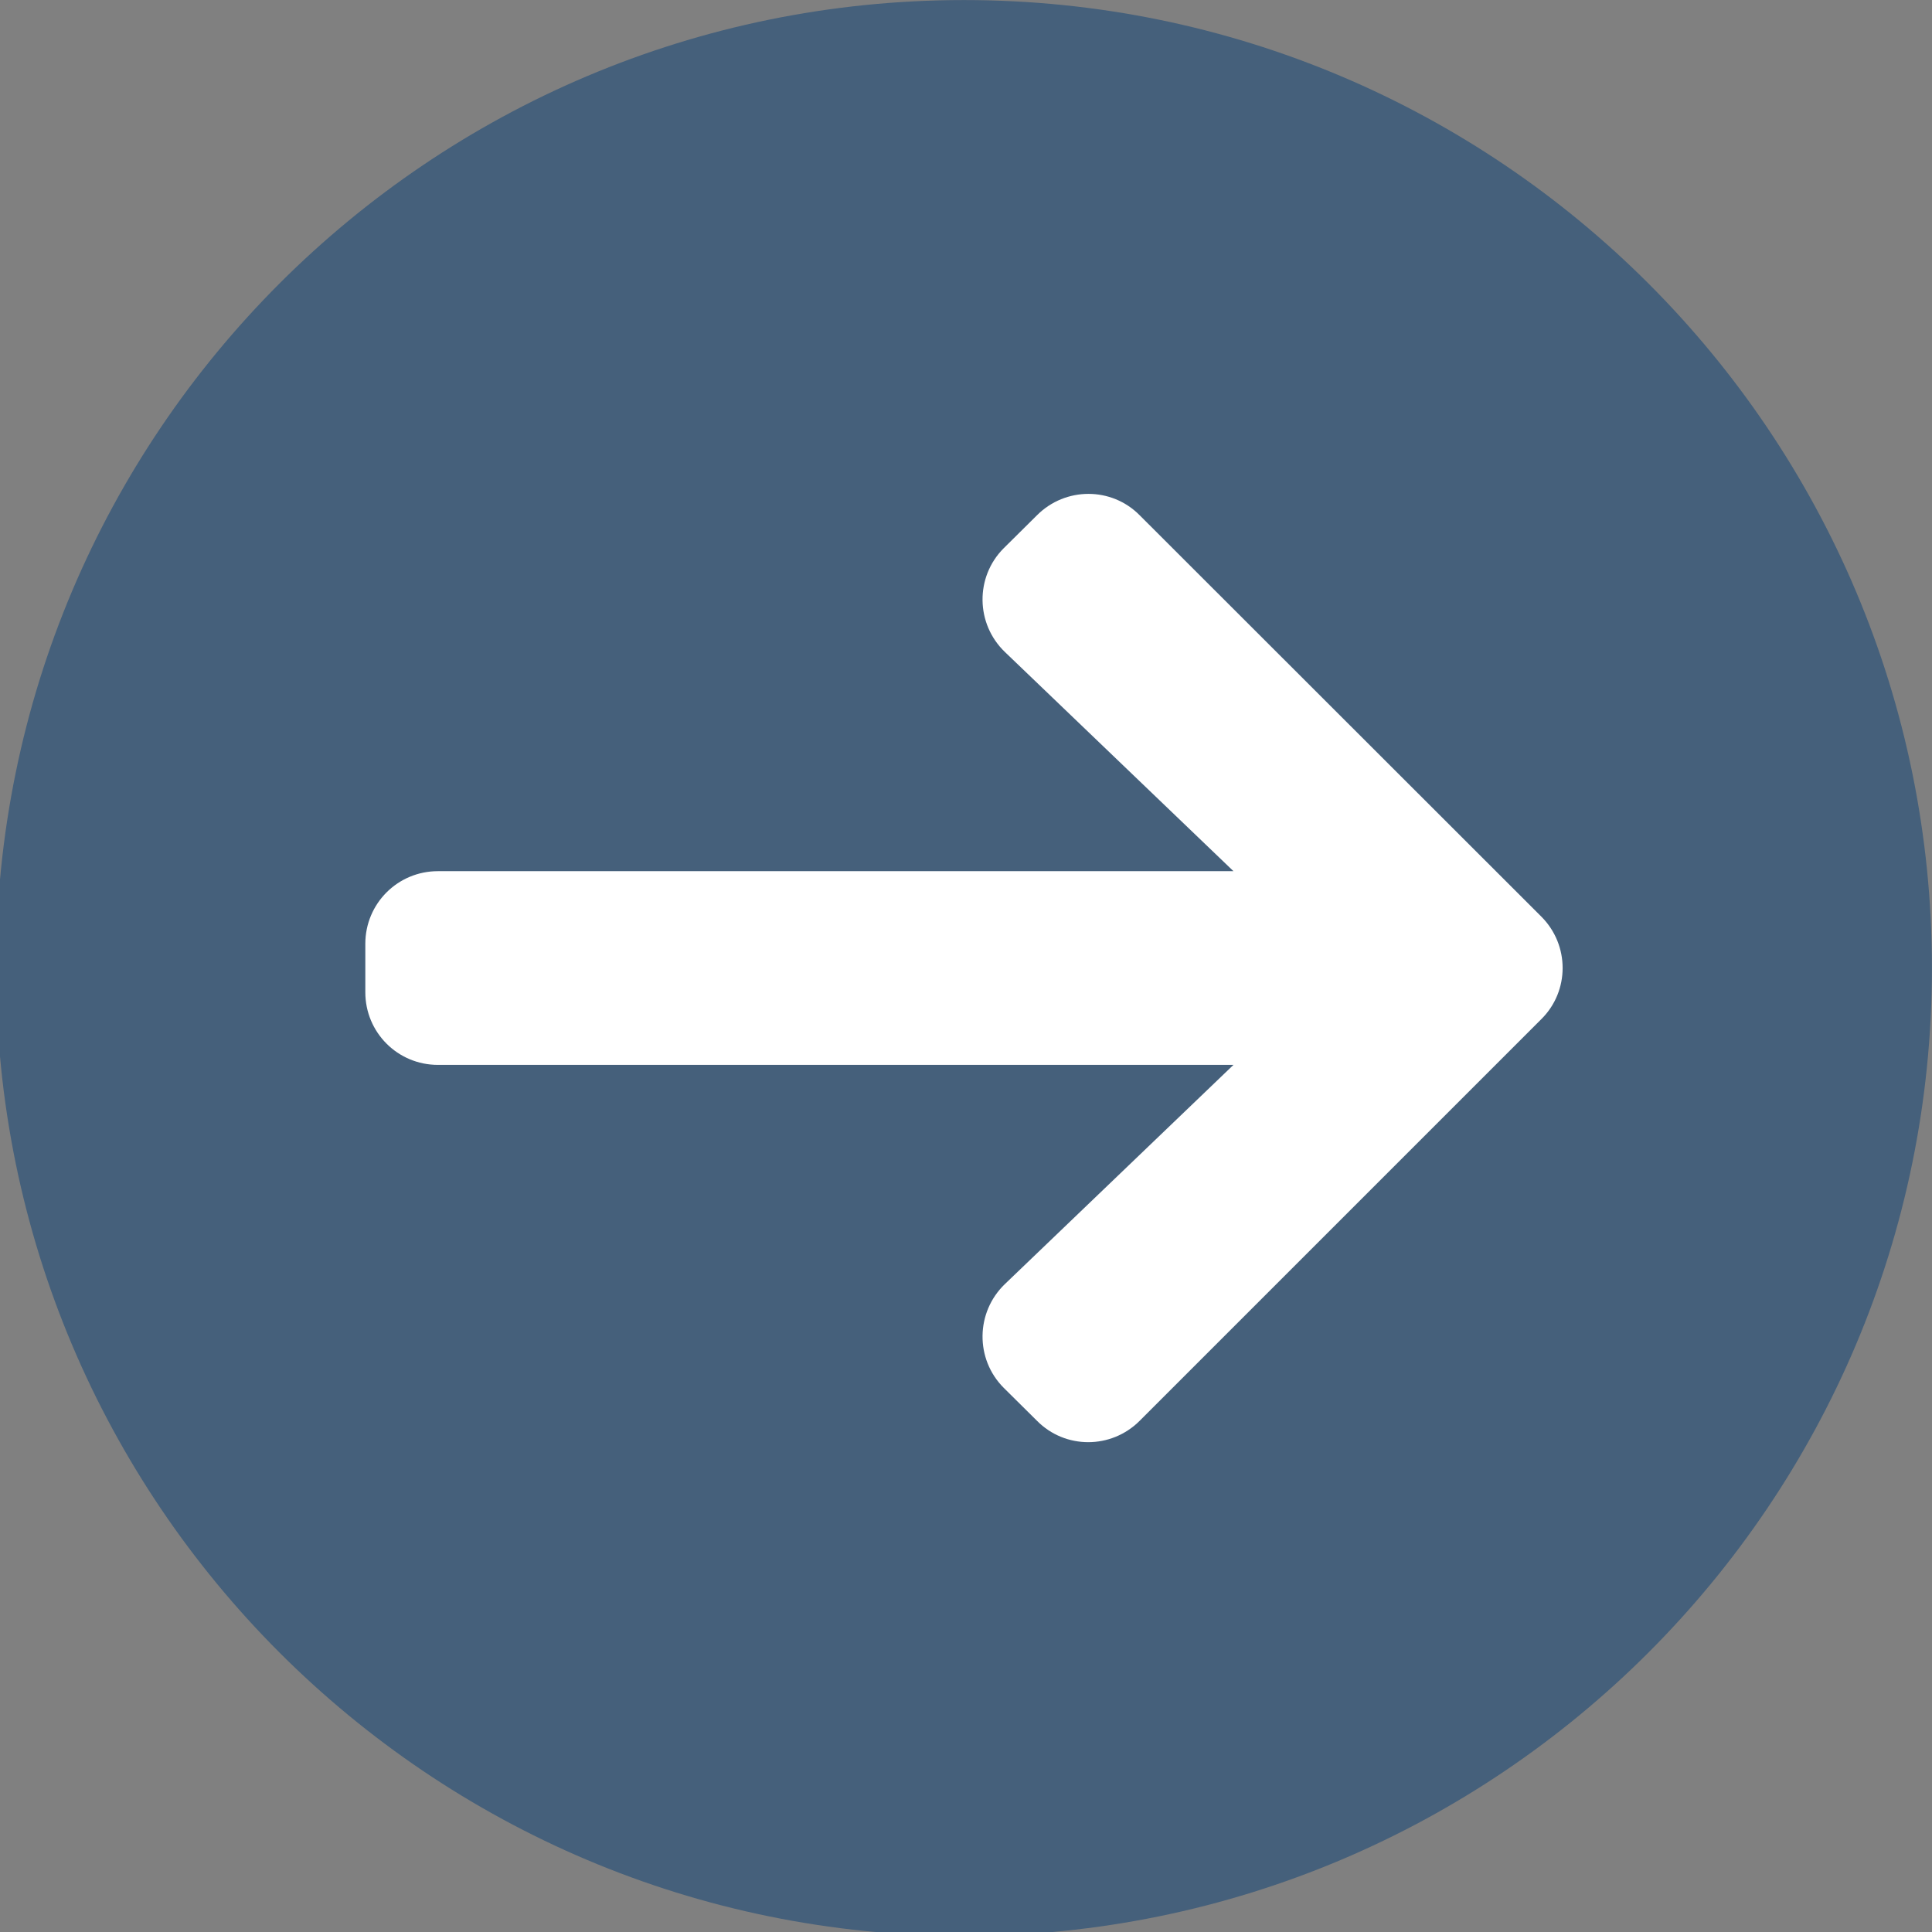
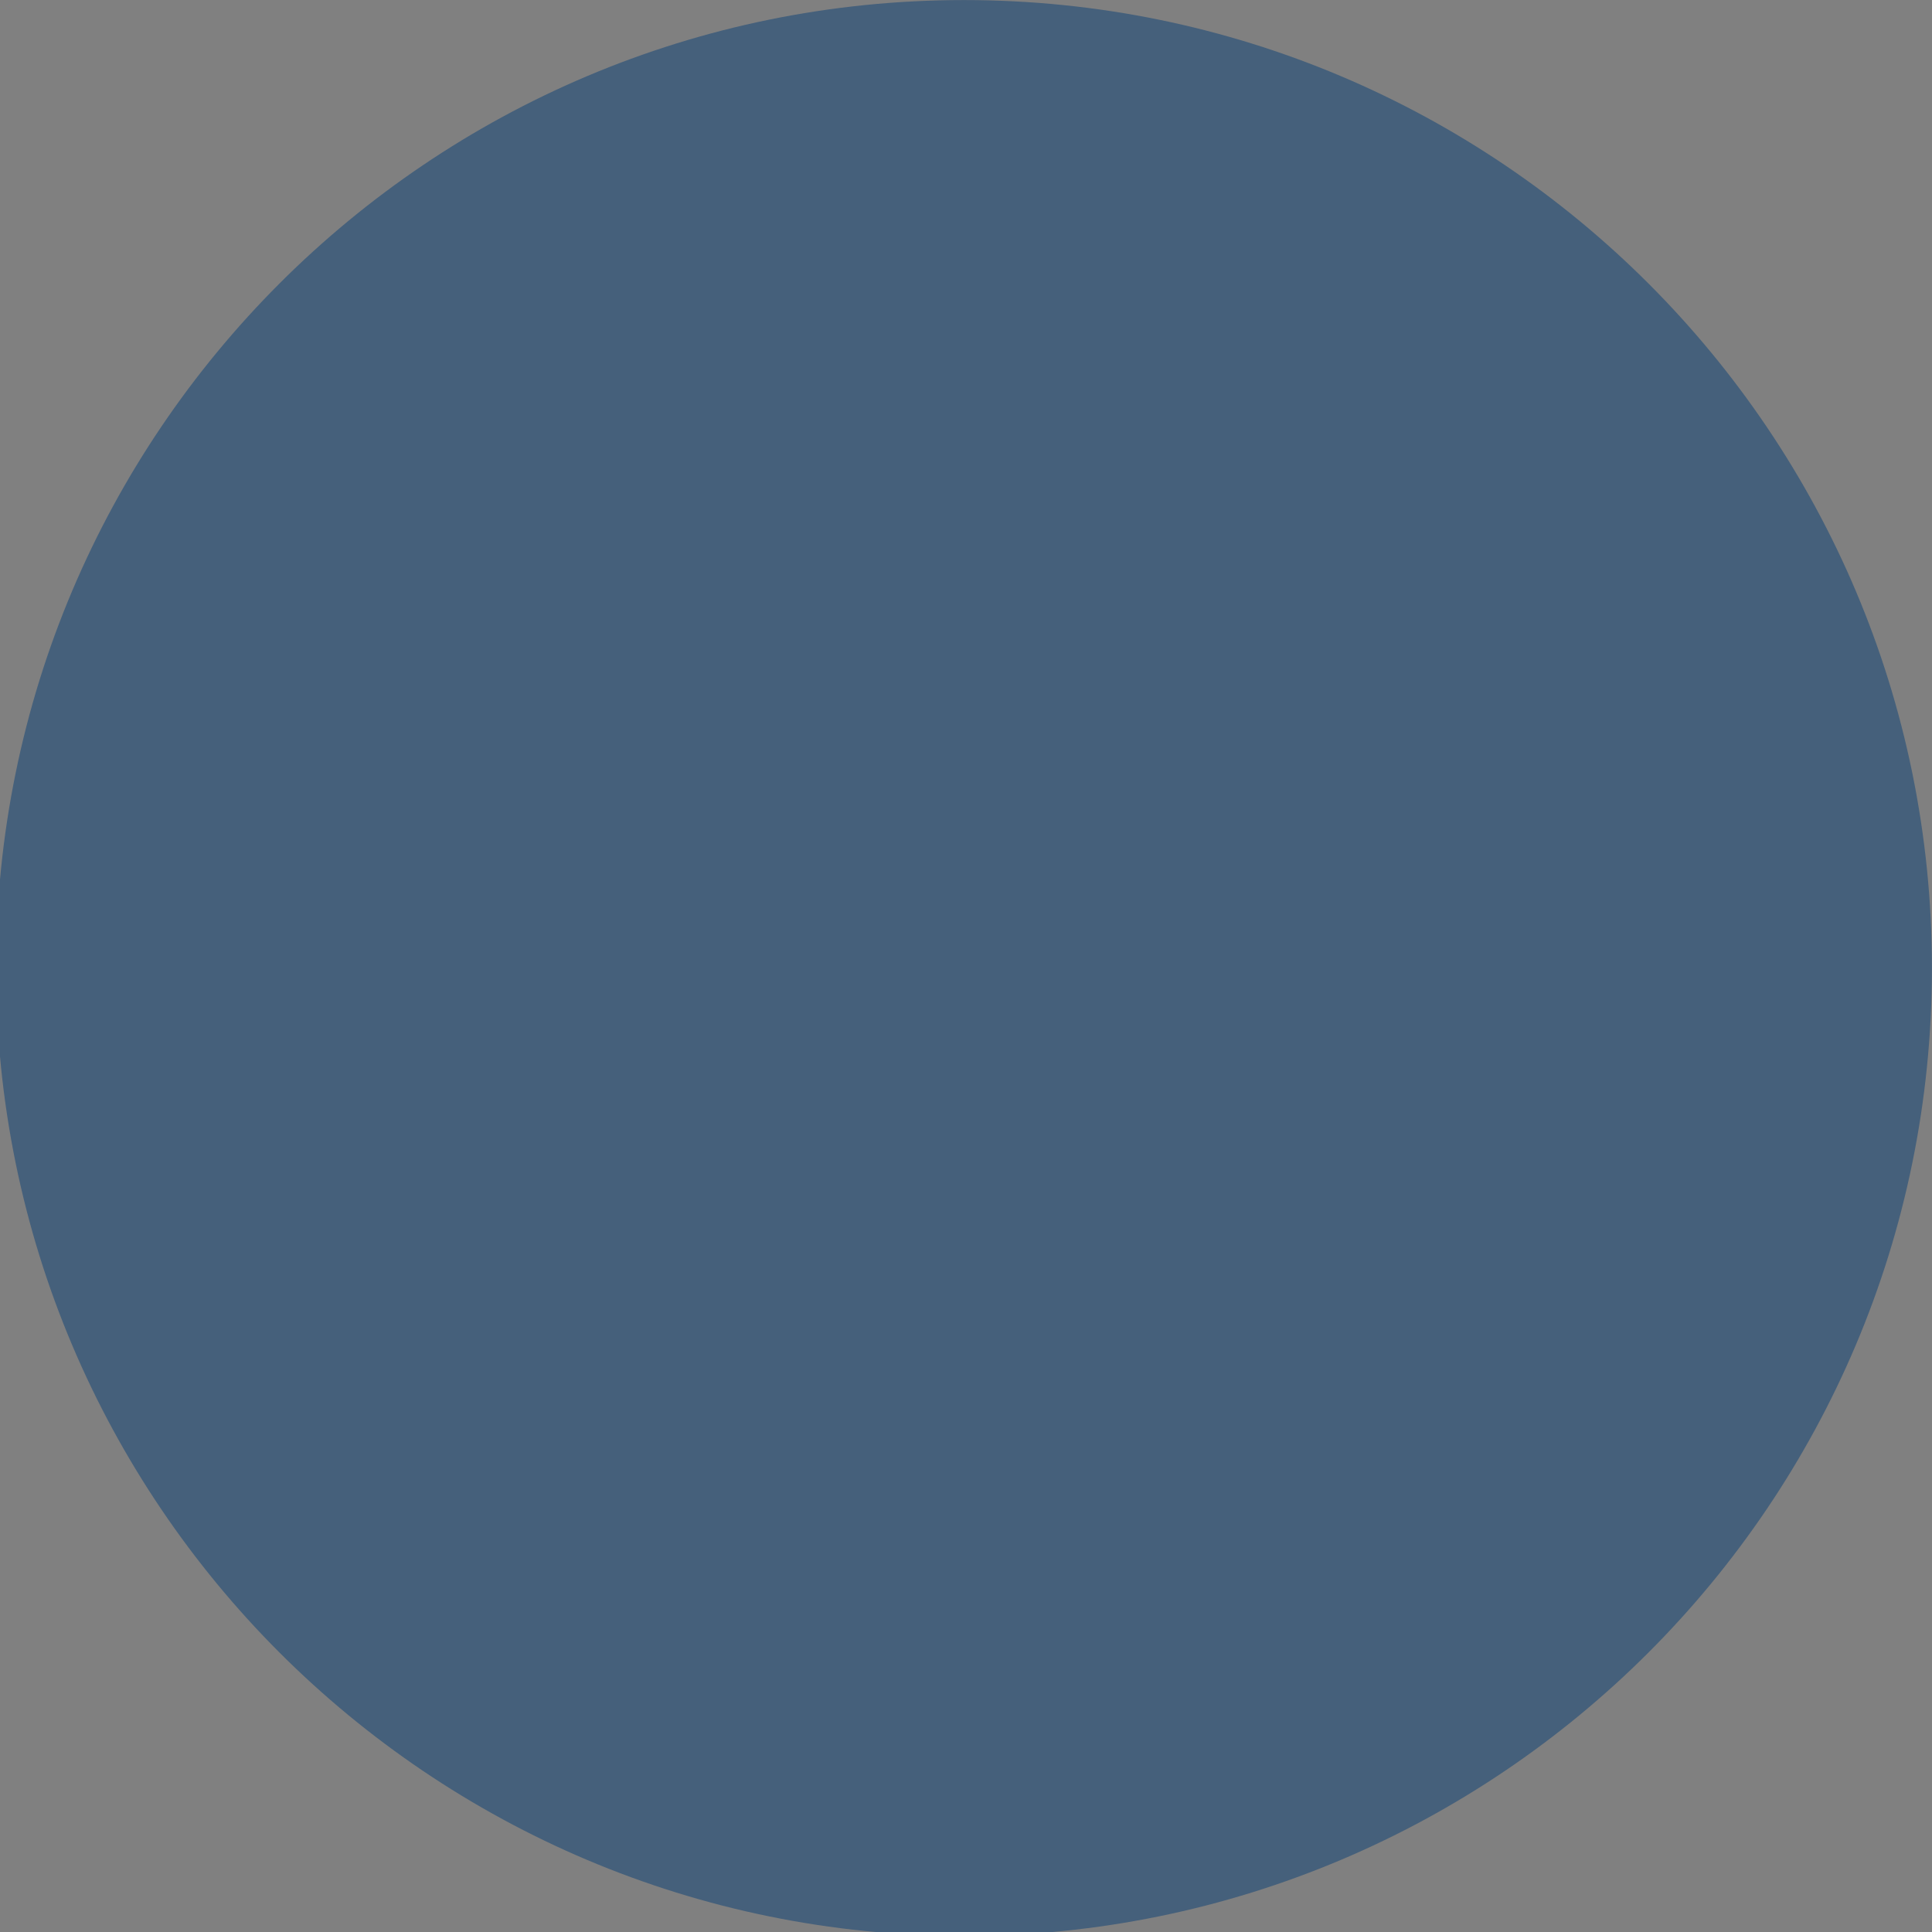
<svg xmlns="http://www.w3.org/2000/svg" xmlns:ns1="http://sodipodi.sourceforge.net/DTD/sodipodi-0.dtd" xmlns:ns2="http://www.inkscape.org/namespaces/inkscape" viewBox="0 0 30 30" version="1.1" id="svg1" ns1:docname="arrow-circle-right.svg" ns2:version="1.3.2 (1:1.3.2+202311252150+091e20ef0f)" width="30" height="30">
  <rect x="0" y="0" width="30" height="30" fill="#808080" stroke="none" />
  <defs id="defs1" />
  <ns1:namedview id="namedview1" pagecolor="#ffffff" bordercolor="#666666" borderopacity="1.0" ns2:showpageshadow="2" ns2:pageopacity="0.0" ns2:pagecheckerboard="0" ns2:deskcolor="#d1d1d1" ns2:zoom="0.23590703" ns2:cx="317.92185" ns2:cy="317.92185" ns2:window-width="1366" ns2:window-height="660" ns2:window-x="0" ns2:window-y="0" ns2:window-maximized="1" ns2:current-layer="svg1" />
  <g id="g8" transform="matrix(-0.047,0,0,0.047,30.375,-0.375)" ns2:export-filename="../../../../dev/sites/sioban/site-statique/sioban-static-site/public/images/icons/arrow-left1.png" ns2:export-xdpi="4.5028591" ns2:export-ydpi="4.5028591" style="stroke-width:15.99">
-     <path d="M 327.797,647.594 C 151.135,647.594 8,504.459 8,327.797 8,151.135 151.135,8 327.797,8 c 176.662,0 319.797,143.135 319.797,319.797 0,176.662 -143.135,319.797 -319.797,319.797 z" id="path8" style="fill:#1e4b78;fill-opacity:0.596;stroke-width:15.99" ns1:nodetypes="sssss" />
-     <path id="path7" style="fill:#ffffff;fill-opacity:1;stroke:none;stroke-width:111.929;stroke-linecap:round;stroke-linejoin:round;stroke-dasharray:none;stroke-opacity:1;paint-order:fill markers stroke" d="m 286.675,171.147 c -6.137,0 -12.262,2.351 -16.912,7.051 L 137.062,310.797 c -9.4,9.4 -9.4,24.6 0,33.9 l 132.701,132.699 c 9.4,9.4 24.6,9.4 33.9,0 l 11,-10.9 c 9.5,-9.5 9.3,-24.999 -0.4,-34.299 l -75.5,-72.4 h 262.819 c 13.3,0 24,-10.7 24,-24 v -16 c 0,-13.3 -10.7,-24 -24,-24 H 238.763 l 75.5,-72.4 c 9.7,-9.3 9.9,-24.799 0.4,-34.299 l -11,-10.9 c -4.7,-4.7 -10.851,-7.051 -16.988,-7.051 z" ns2:export-filename="../../../../dev/sites/sioban/site-statique/sioban-static-site/public/images/icons/arrow-left.png" ns2:export-xdpi="101" ns2:export-ydpi="101" ns1:nodetypes="sccccccccssssccccs" />
+     <path d="M 327.797,647.594 C 151.135,647.594 8,504.459 8,327.797 8,151.135 151.135,8 327.797,8 c 176.662,0 319.797,143.135 319.797,319.797 0,176.662 -143.135,319.797 -319.797,319.797 " id="path8" style="fill:#1e4b78;fill-opacity:0.596;stroke-width:15.99" ns1:nodetypes="sssss" />
  </g>
</svg>